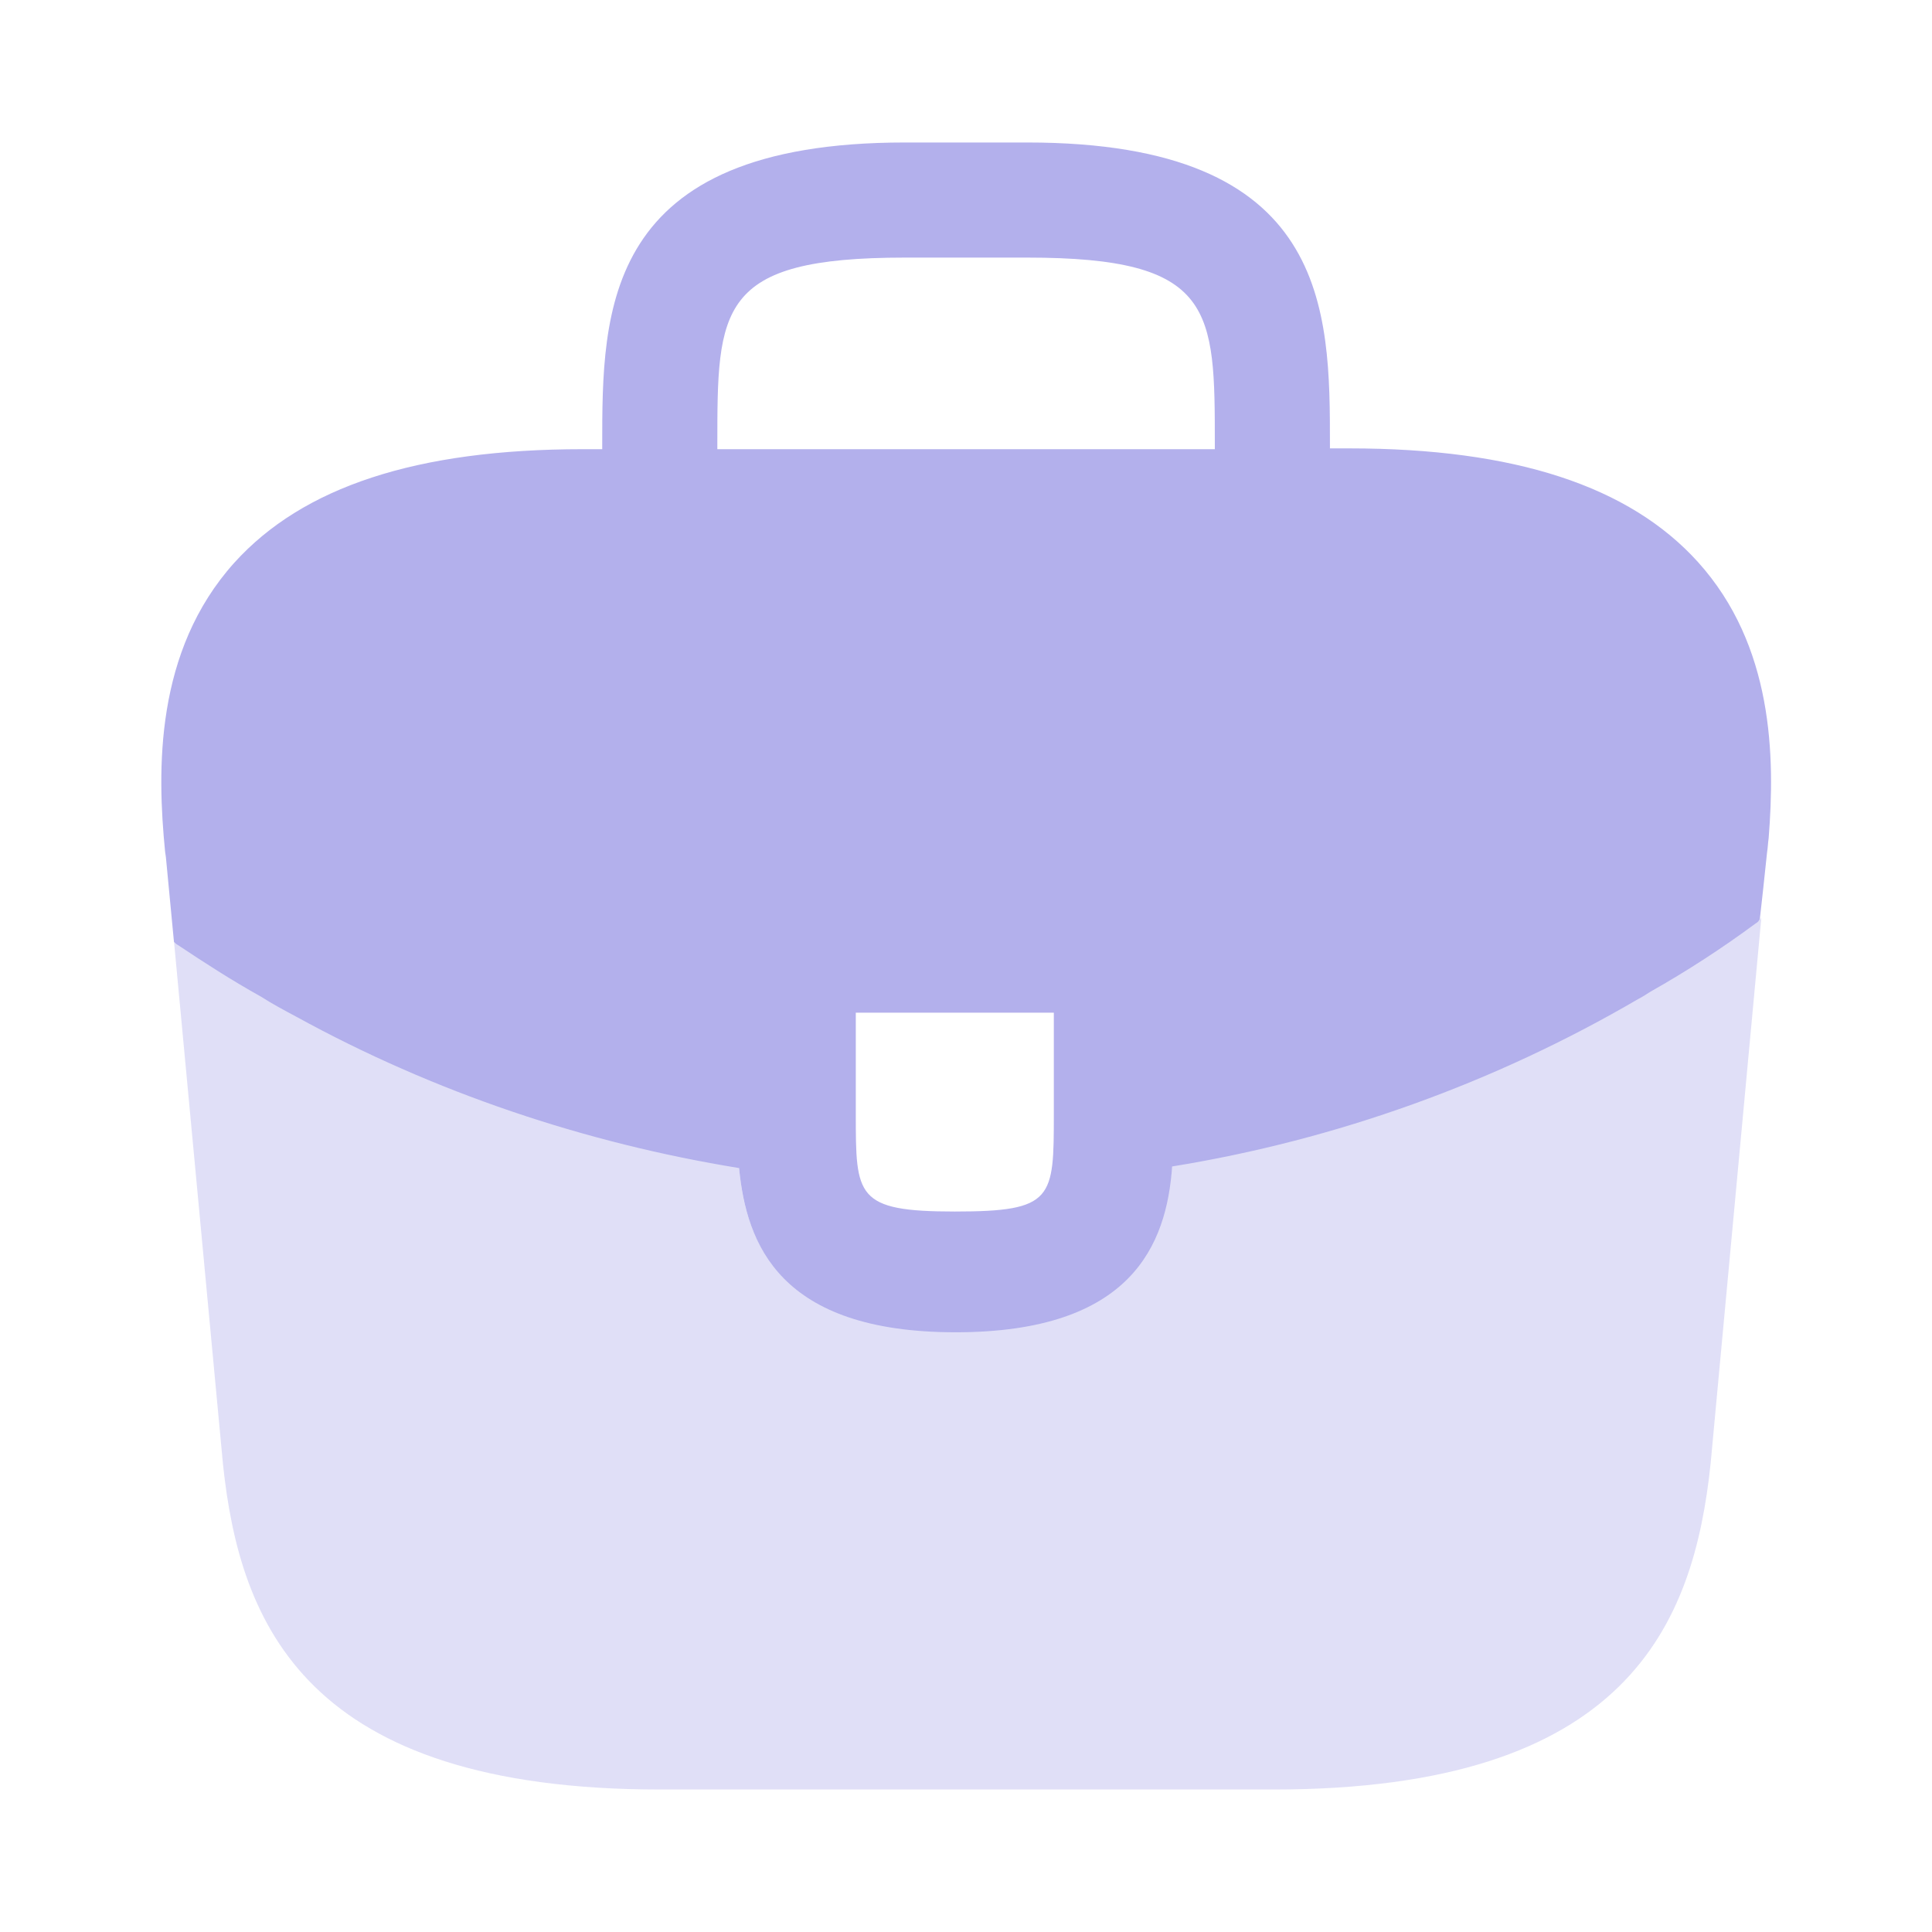
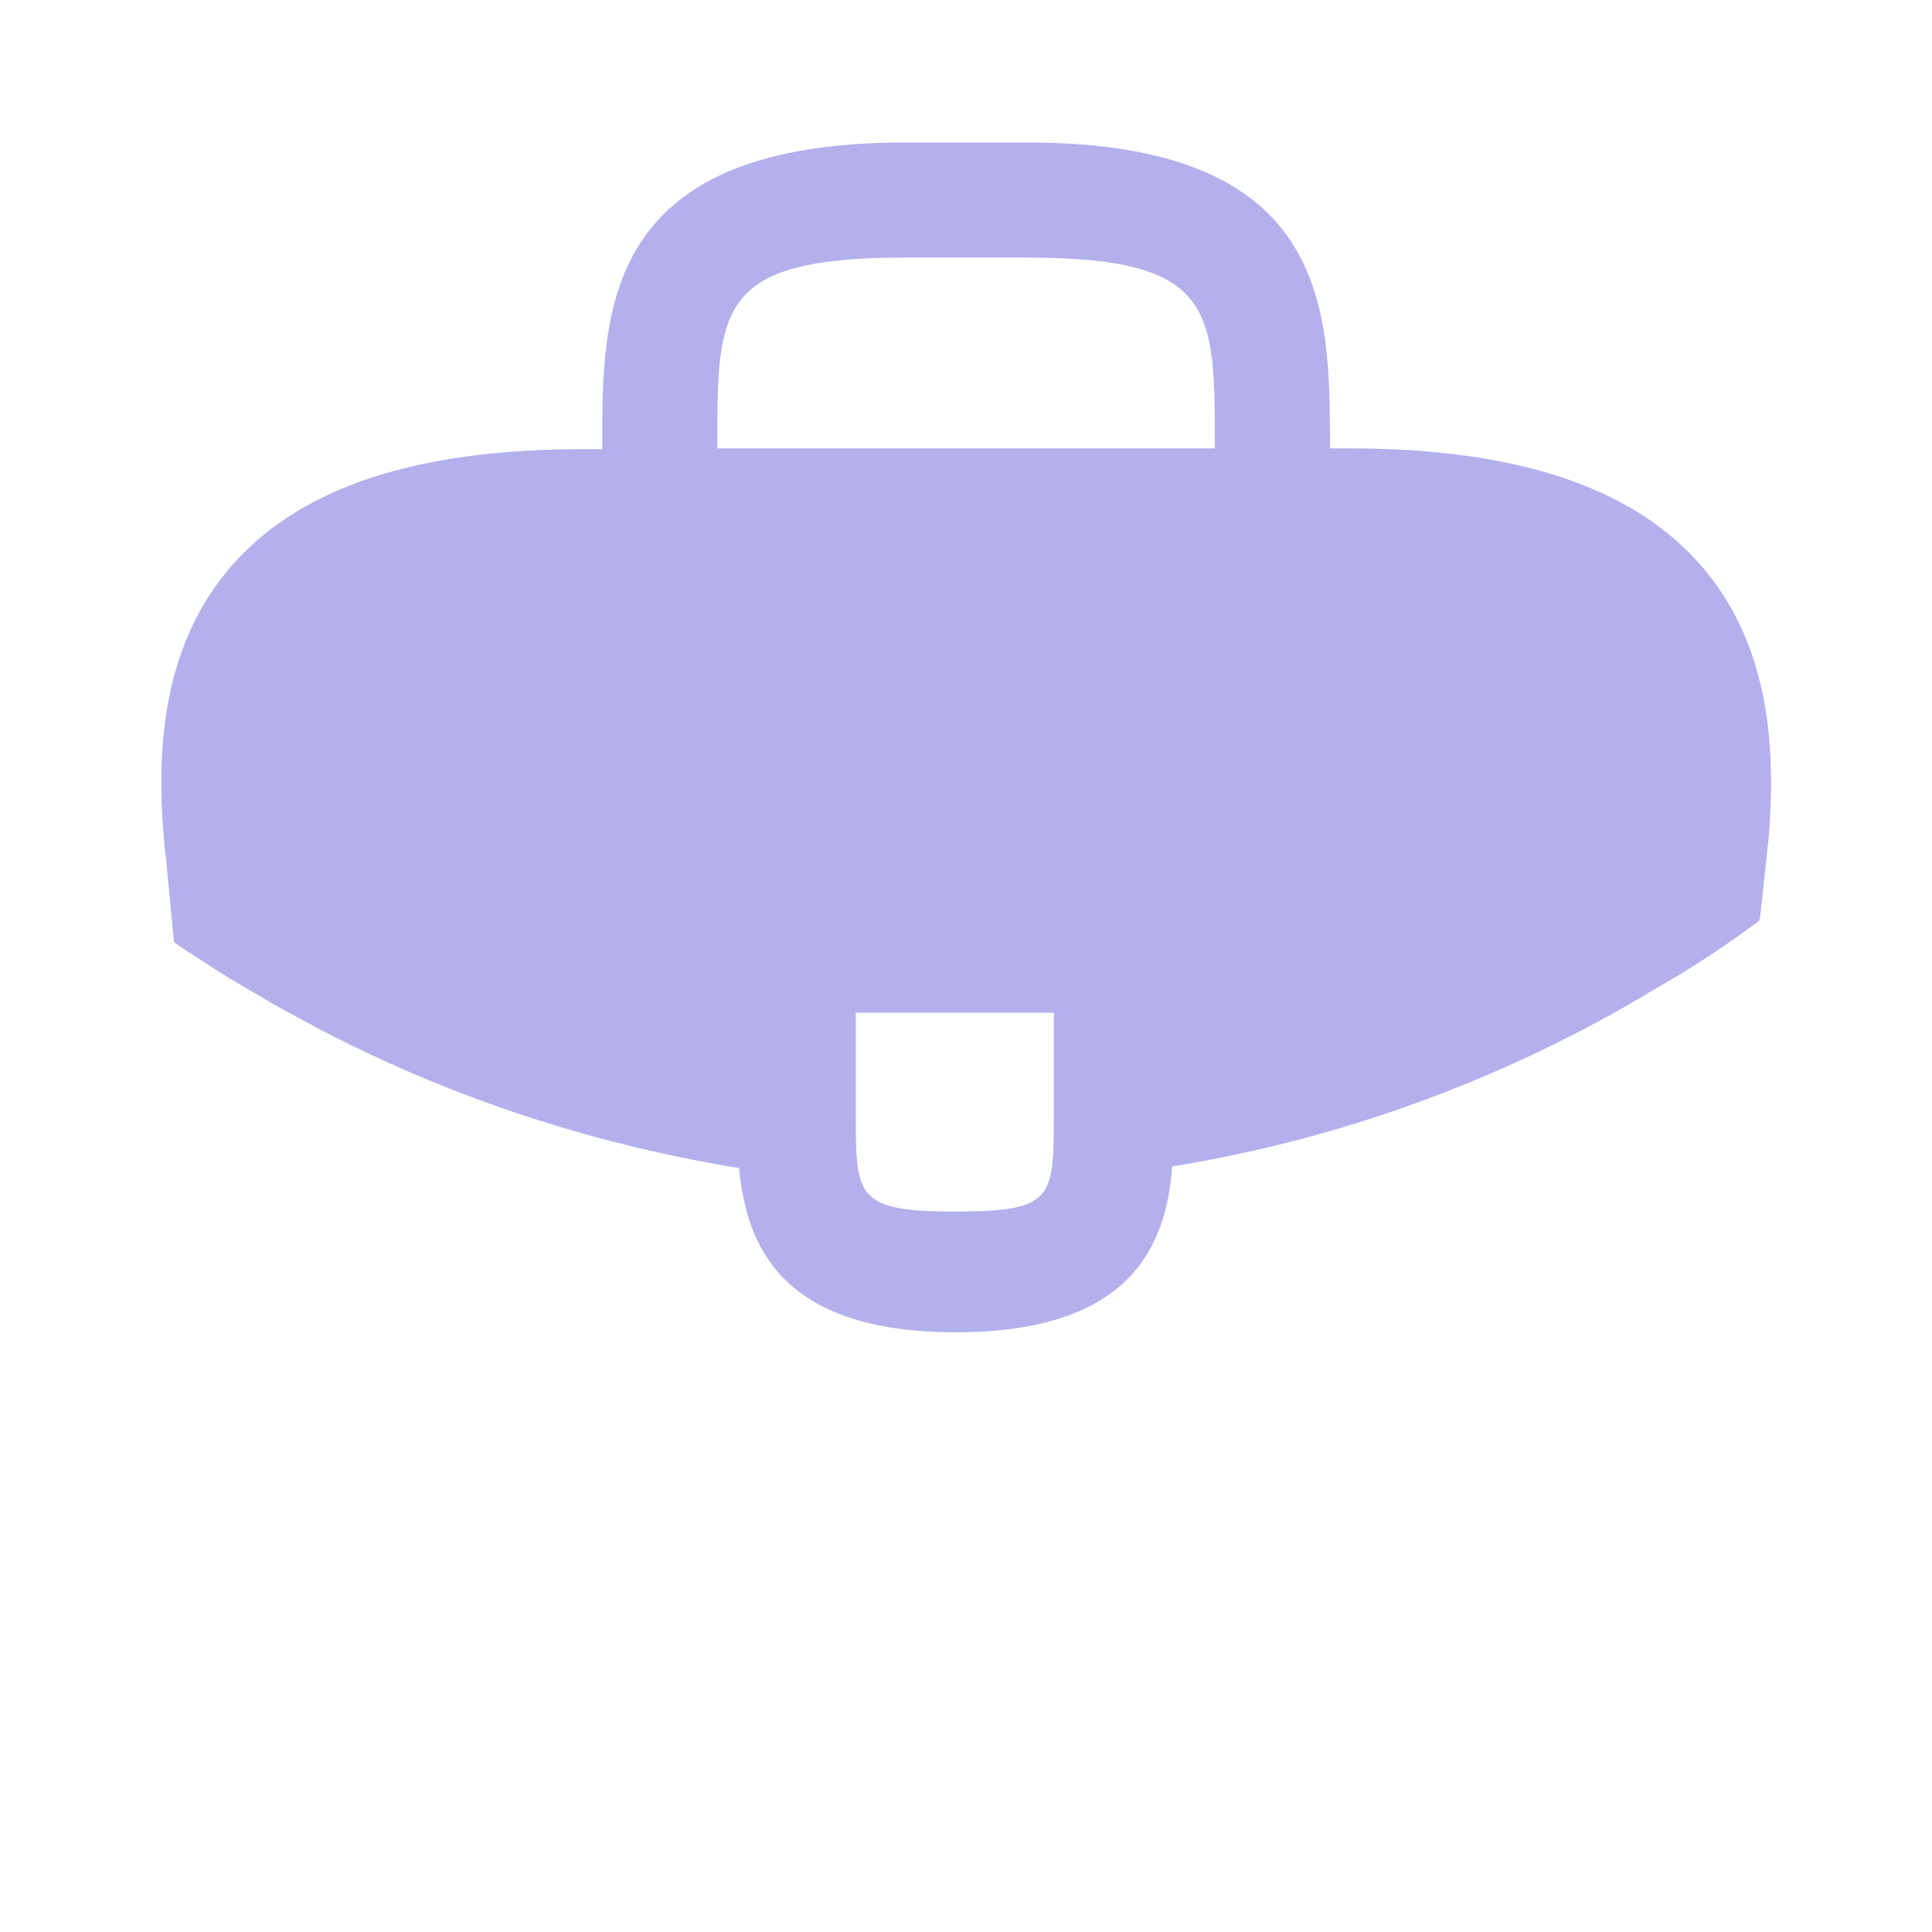
<svg xmlns="http://www.w3.org/2000/svg" width="24" height="24" viewBox="0 0 24 24" fill="none">
-   <path d="M21.091 6.98C20.241 6.04 18.821 5.57 16.761 5.57H16.521V5.53C16.521 3.85 16.521 1.77 12.761 1.77H11.241C7.481 1.77 7.481 3.86 7.481 5.53V5.58H7.241C5.171 5.58 3.761 6.05 2.911 6.99C1.921 8.09 1.951 9.57 2.051 10.58L2.061 10.65L2.161 11.7C2.171 11.71 2.191 11.73 2.211 11.74C2.541 11.96 2.881 12.18 3.241 12.38C3.381 12.47 3.531 12.55 3.681 12.63C5.391 13.57 7.271 14.2 9.181 14.51C9.271 15.45 9.681 16.55 11.871 16.55C14.061 16.55 14.491 15.46 14.561 14.49C16.601 14.16 18.571 13.45 20.351 12.41C20.411 12.38 20.451 12.35 20.501 12.32C20.961 12.06 21.391 11.78 21.811 11.47C21.831 11.46 21.851 11.44 21.861 11.42L21.901 11.06L21.951 10.59C21.961 10.53 21.961 10.48 21.971 10.41C22.051 9.4 22.031 8.02 21.091 6.98ZM13.091 13.83C13.091 14.89 13.091 15.05 11.861 15.05C10.631 15.05 10.631 14.86 10.631 13.84V12.58H13.091V13.83ZM8.911 5.57V5.53C8.911 3.83 8.911 3.2 11.241 3.2H12.761C15.091 3.2 15.091 3.84 15.091 5.53V5.58H8.911V5.57Z" fill="#B3B0EC" />
-   <path opacity="0.4" d="M20.5 12.3C20.45 12.33 20.4 12.36 20.35 12.39C18.57 13.43 16.6 14.13 14.56 14.47C14.48 15.43 14.06 16.53 11.87 16.53C9.68 16.53 9.26 15.44 9.18 14.49C7.27 14.19 5.39 13.56 3.68 12.61C3.53 12.53 3.38 12.45 3.24 12.36C2.88 12.16 2.54 11.94 2.21 11.72C2.19 11.71 2.17 11.69 2.16 11.68L2.77 18.19C2.98 20.18 3.8 22.23 8.2 22.23H15.82C20.22 22.23 21.04 20.18 21.25 18.18L21.88 11.4C21.87 11.42 21.85 11.44 21.83 11.45C21.4 11.76 20.96 12.05 20.5 12.3Z" fill="#B3B0EC" />
+   <path d="M21.091 6.98C20.241 6.04 18.821 5.57 16.761 5.57H16.521V5.53C16.521 3.85 16.521 1.77 12.761 1.77H11.241C7.481 1.77 7.481 3.86 7.481 5.53V5.58H7.241C5.171 5.58 3.761 6.05 2.911 6.99C1.921 8.09 1.951 9.57 2.051 10.58L2.061 10.65L2.161 11.7C2.171 11.71 2.191 11.73 2.211 11.74C2.541 11.96 2.881 12.18 3.241 12.38C3.381 12.47 3.531 12.55 3.681 12.63C5.391 13.57 7.271 14.2 9.181 14.51C9.271 15.45 9.681 16.55 11.871 16.55C14.061 16.55 14.491 15.46 14.561 14.49C16.601 14.16 18.571 13.45 20.351 12.41C20.411 12.38 20.451 12.35 20.501 12.32C20.961 12.06 21.391 11.78 21.811 11.47C21.831 11.46 21.851 11.44 21.861 11.42L21.901 11.06L21.951 10.59C21.961 10.53 21.961 10.48 21.971 10.41C22.051 9.4 22.031 8.02 21.091 6.98ZM13.091 13.83C13.091 14.89 13.091 15.05 11.861 15.05C10.631 15.05 10.631 14.86 10.631 13.84V12.58H13.091V13.83ZM8.911 5.57V5.53C8.911 3.83 8.911 3.2 11.241 3.2H12.761C15.091 3.2 15.091 3.84 15.091 5.53V5.58V5.57Z" fill="#B3B0EC" />
</svg>